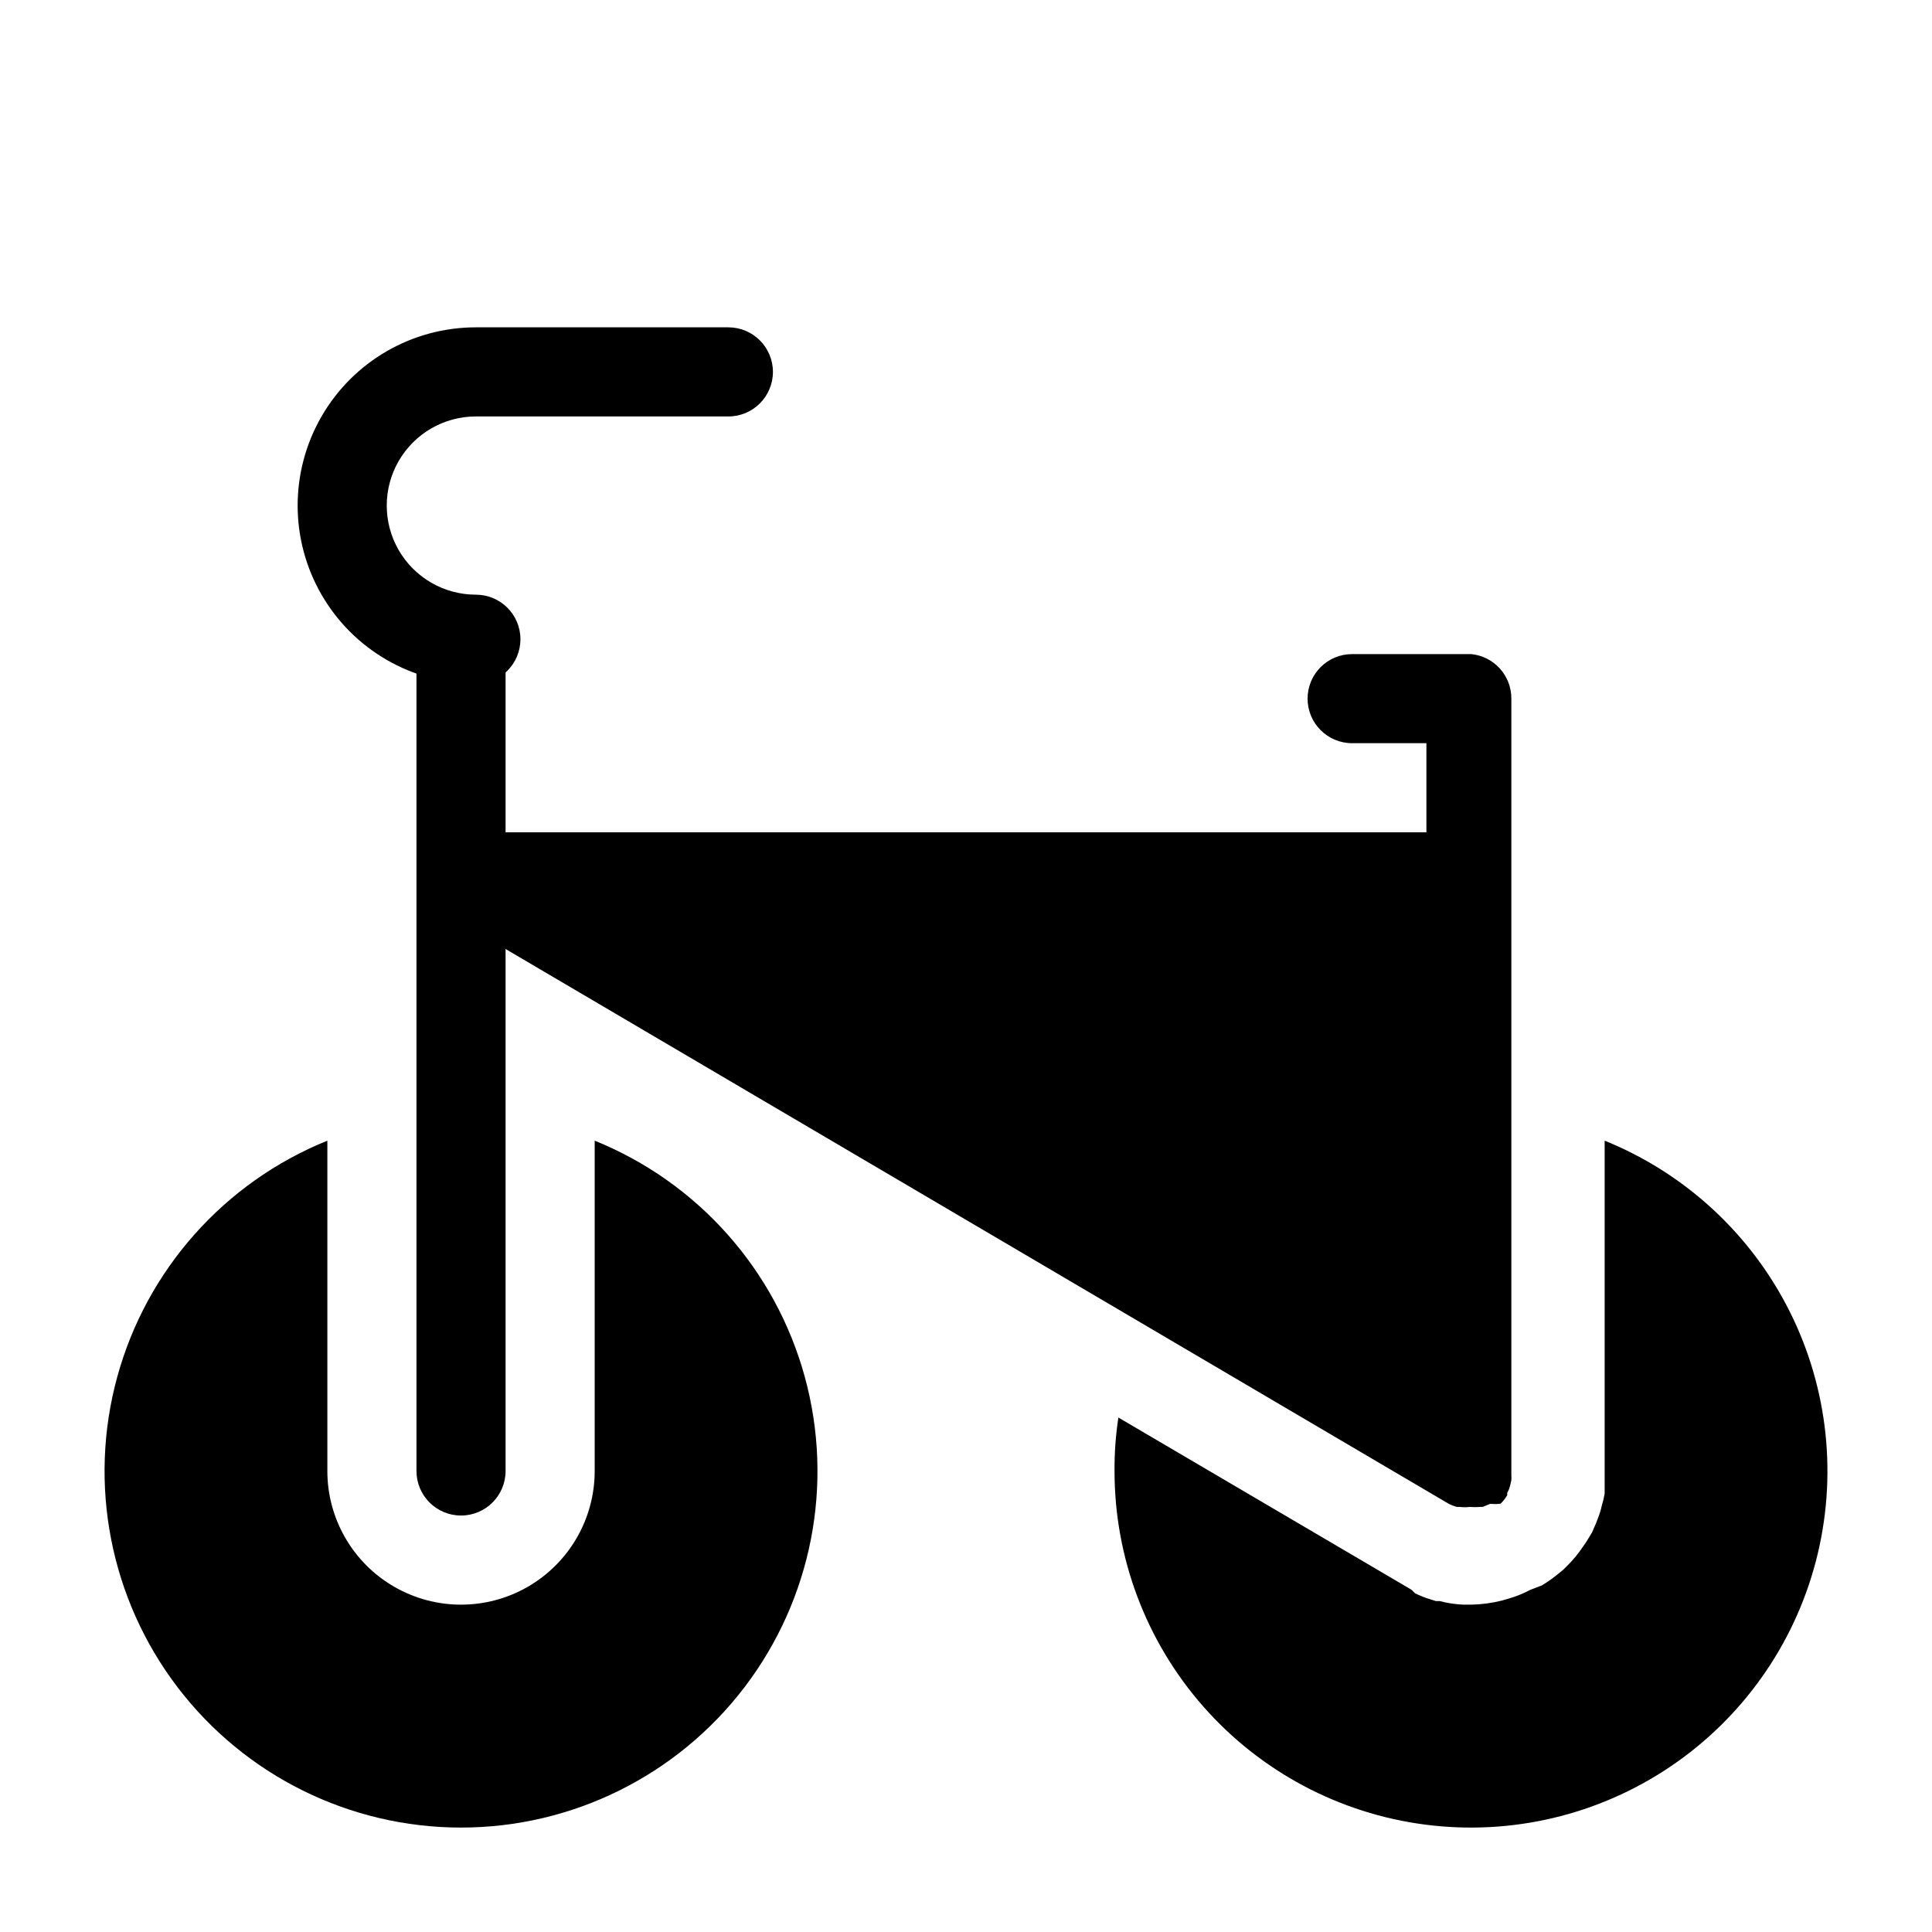
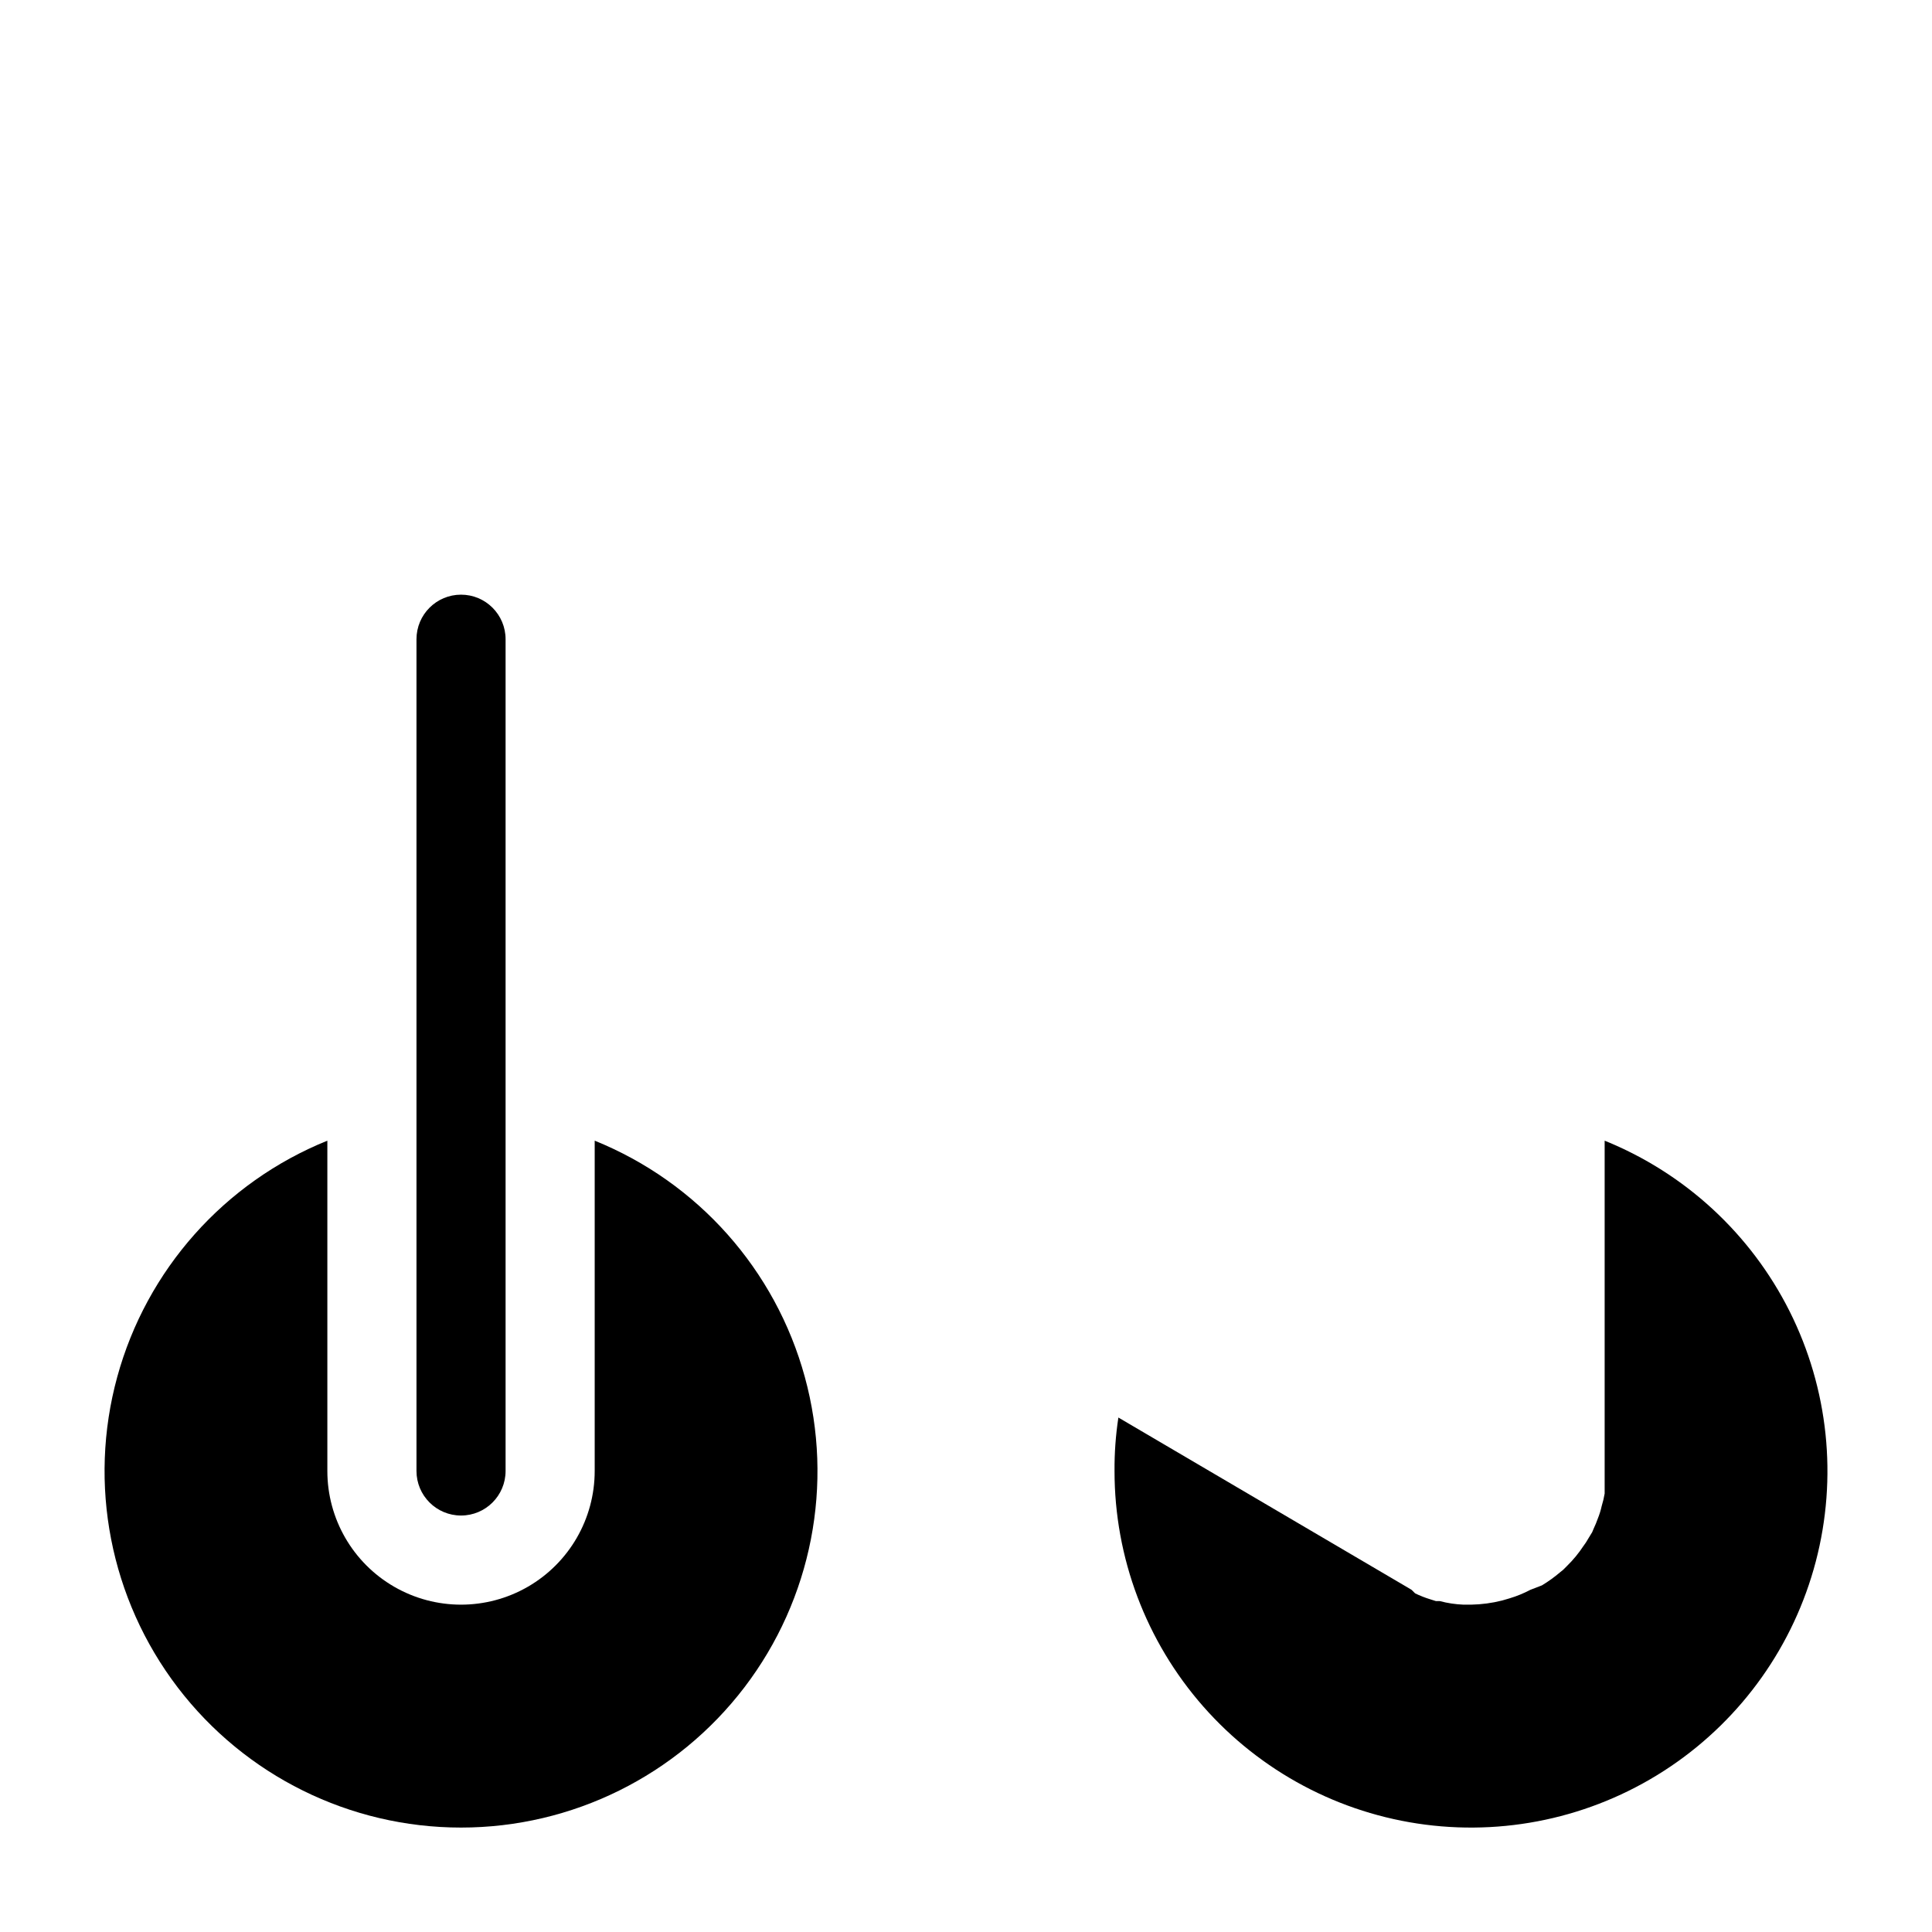
<svg xmlns="http://www.w3.org/2000/svg" fill="#000000" width="800px" height="800px" version="1.1" viewBox="144 144 512 512">
  <g>
    <path d="m301.6 446.29v87.539c0 12.656-6.75 24.348-17.711 30.676-10.961 6.328-24.465 6.328-35.426 0-10.961-6.328-17.711-18.02-17.711-30.676v-87.539c-27.309 11.047-47.902 34.203-55.684 62.617-7.785 28.414-1.863 58.832 16.004 82.254 17.871 23.422 45.645 37.164 75.105 37.164 29.457 0 57.23-13.742 75.102-37.164 17.867-23.422 23.789-53.84 16.004-82.254-7.781-28.414-28.371-51.57-55.684-62.617z" />
    <path d="m569.25 446.29v90.449 3.07c-0.188 1.121-0.449 2.223-0.785 3.309-0.246 1.129-0.59 2.234-1.023 3.305-0.32 0.91-0.688 1.805-1.102 2.676l-0.395 0.945-1.102 1.812c-0.348 0.629-0.742 1.234-1.184 1.809-1.273 1.938-2.75 3.731-4.406 5.352l-1.023 1.023-0.789 0.629v0.004c-1.504 1.277-3.109 2.438-4.801 3.461l-3.07 1.184c-1.781 0.941-3.656 1.707-5.59 2.281l-1.891 0.551h0.004c-2.703 0.684-5.477 1.055-8.266 1.102h-1.969c-2.129-0.082-4.238-0.398-6.297-0.945h-1.023l-1.496-0.473c-1.379-0.418-2.719-0.945-4.016-1.574l-0.945-0.941-2.125-1.258-75.57-44.398v-0.004c-0.715 4.691-1.059 9.43-1.023 14.172-0.008 22.965 8.348 45.145 23.508 62.395 15.16 17.25 36.086 28.387 58.863 31.324 22.773 2.941 45.844-2.516 64.887-15.352 19.043-12.832 32.758-32.164 38.582-54.379s3.356-45.789-6.941-66.316c-10.301-20.527-27.723-36.598-49.012-45.211z" />
    <path d="m266.18 545.63c-6.523 0-11.809-5.289-11.809-11.809v-220.42c0-6.519 5.285-11.809 11.809-11.809 6.519 0 11.805 5.289 11.805 11.809v220.42c0 6.519-5.285 11.809-11.805 11.809z" />
-     <path d="m270.11 325.21c-16.875 0-32.465-9.004-40.902-23.617-8.438-14.613-8.438-32.617 0-47.23 8.438-14.613 24.027-23.617 40.902-23.617h66.914c6.519 0 11.809 5.285 11.809 11.809 0 6.519-5.289 11.809-11.809 11.809h-66.914c-8.438 0-16.234 4.5-20.453 11.809-4.219 7.305-4.219 16.309 0 23.613 4.219 7.309 12.016 11.809 20.453 11.809 6.523 0 11.809 5.289 11.809 11.809s-5.285 11.809-11.809 11.809z" />
-     <path d="m533.82 317.34h-31.488c-6.523 0-11.809 5.285-11.809 11.805 0 6.523 5.285 11.809 11.809 11.809h19.68v23.617h-259.15c-0.406 0.125-0.801 0.281-1.18 0.473-0.305 0.125-0.594 0.285-0.867 0.473l-1.102 0.629-0.789 0.629-0.945 0.867-0.629 0.789-0.789 1.023 0.004-0.004c-0.027 0.211-0.027 0.422 0 0.633-0.215 0.375-0.398 0.773-0.551 1.18-0.234 0.723-0.418 1.457-0.551 2.203-0.039 0.422-0.039 0.84 0 1.262v0.707 1.34 1.023c0.094 0.379 0.227 0.746 0.395 1.102v1.102l0.551 0.945c0.191 0.324 0.402 0.641 0.629 0.945l0.707 0.945v-0.004c0.242 0.285 0.508 0.547 0.789 0.789 0.242 0.258 0.504 0.496 0.785 0.707l1.023 0.789 267.65 157.44c0.656 0.328 1.34 0.594 2.047 0.785h0.789c0.887 0.121 1.789 0.121 2.676 0 0.918 0.082 1.84 0.082 2.754 0h0.707l1.891-0.789h0.707l0.004 0.004c0.707 0.062 1.422 0.035 2.125-0.082 0.668-0.656 1.25-1.398 1.73-2.203 0.027-0.207 0.027-0.422 0-0.629 0.219-0.379 0.402-0.773 0.551-1.18 0.234-0.723 0.418-1.461 0.551-2.207 0.039-0.418 0.039-0.84 0-1.258v-0.707-205.15c0.027-6.113-4.617-11.234-10.703-11.805z" />
  </g>
</svg>